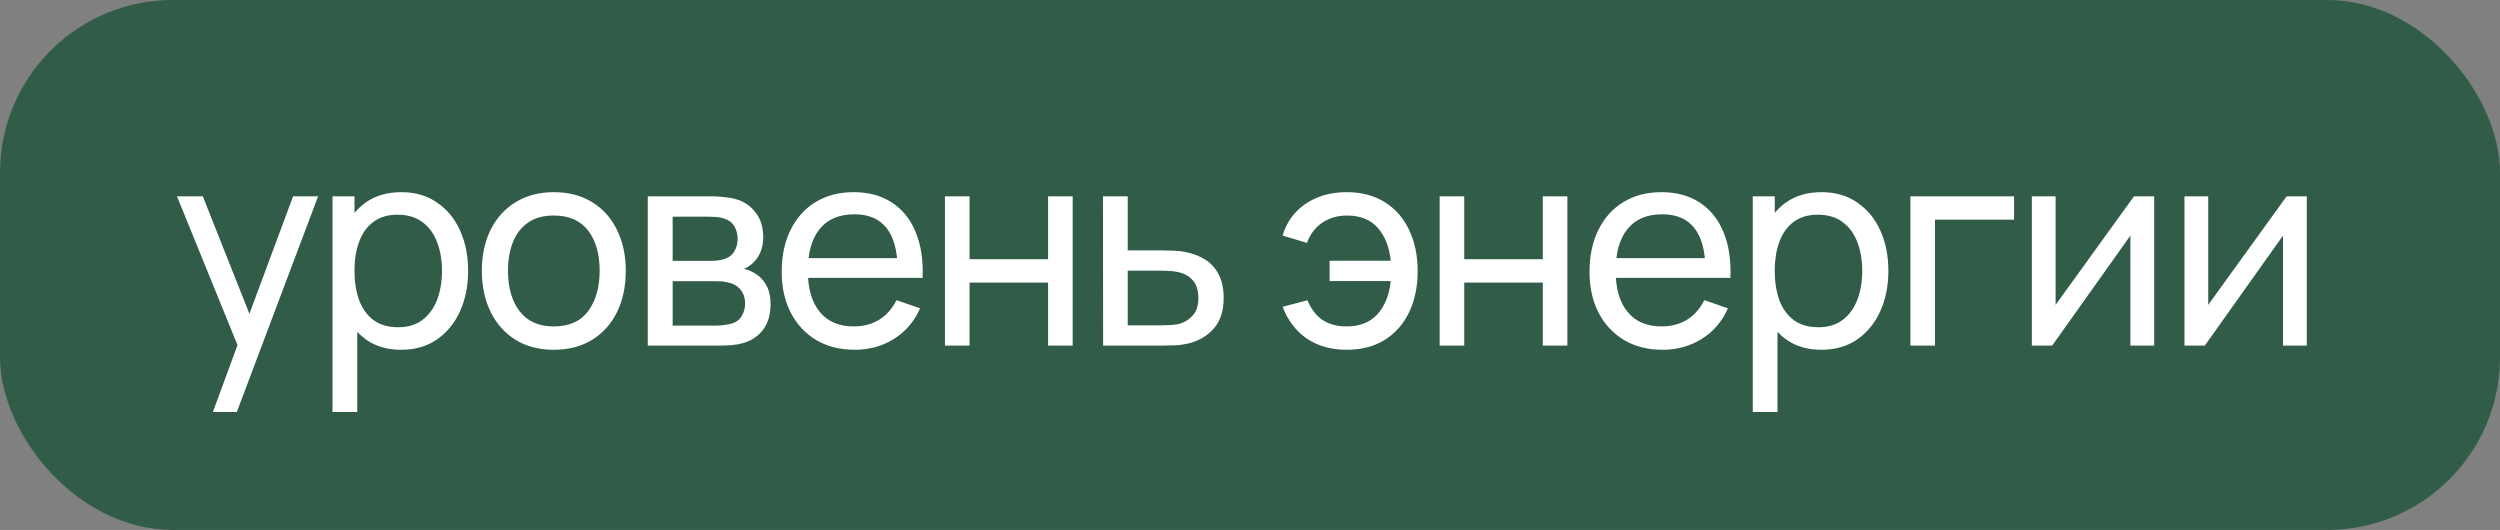
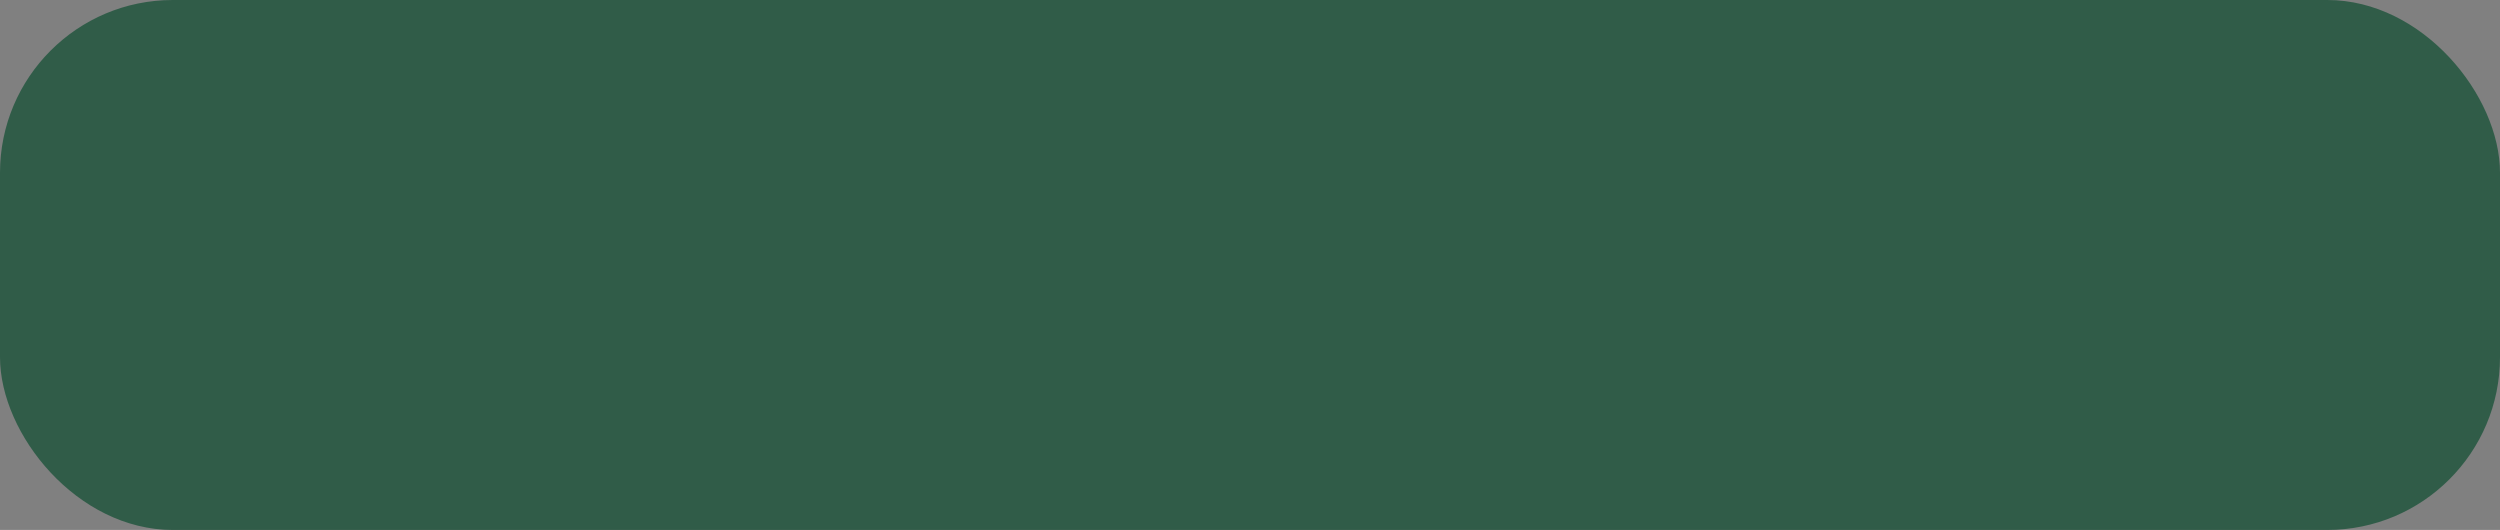
<svg xmlns="http://www.w3.org/2000/svg" width="217" height="46" viewBox="0 0 217 46" fill="none">
  <rect x="0" y="0" width="217" height="46" fill="#808080" stroke="none" />
  <rect width="217" height="46" rx="15" fill="#305C48" />
-   <path d="M18.48 35.76L20.988 28.944L21.024 30.96L15.36 17.04H17.604L22.044 28.236H21.276L25.44 17.04H27.612L20.556 35.76H18.48ZM34.826 30.36C33.61 30.36 32.586 30.06 31.754 29.46C30.922 28.852 30.29 28.032 29.858 27C29.434 25.96 29.222 24.796 29.222 23.508C29.222 22.204 29.434 21.036 29.858 20.004C30.29 18.972 30.922 18.16 31.754 17.568C32.594 16.976 33.622 16.68 34.838 16.68C36.038 16.68 37.07 16.98 37.934 17.58C38.806 18.172 39.474 18.984 39.938 20.016C40.402 21.048 40.634 22.212 40.634 23.508C40.634 24.804 40.402 25.968 39.938 27C39.474 28.032 38.806 28.852 37.934 29.46C37.07 30.06 36.034 30.36 34.826 30.36ZM28.862 35.76V17.04H30.77V26.58H31.01V35.76H28.862ZM34.562 28.404C35.418 28.404 36.126 28.188 36.686 27.756C37.246 27.324 37.666 26.74 37.946 26.004C38.226 25.26 38.366 24.428 38.366 23.508C38.366 22.596 38.226 21.772 37.946 21.036C37.674 20.3 37.25 19.716 36.674 19.284C36.106 18.852 35.382 18.636 34.502 18.636C33.662 18.636 32.966 18.844 32.414 19.26C31.862 19.668 31.45 20.24 31.178 20.976C30.906 21.704 30.77 22.548 30.77 23.508C30.77 24.452 30.902 25.296 31.166 26.04C31.438 26.776 31.854 27.356 32.414 27.78C32.974 28.196 33.69 28.404 34.562 28.404ZM48.065 30.36C46.777 30.36 45.665 30.068 44.729 29.484C43.801 28.9 43.085 28.092 42.581 27.06C42.077 26.028 41.825 24.844 41.825 23.508C41.825 22.148 42.081 20.956 42.593 19.932C43.105 18.908 43.829 18.112 44.765 17.544C45.701 16.968 46.801 16.68 48.065 16.68C49.361 16.68 50.477 16.972 51.413 17.556C52.349 18.132 53.065 18.936 53.561 19.968C54.065 20.992 54.317 22.172 54.317 23.508C54.317 24.86 54.065 26.052 53.561 27.084C53.057 28.108 52.337 28.912 51.401 29.496C50.465 30.072 49.353 30.36 48.065 30.36ZM48.065 28.332C49.409 28.332 50.409 27.884 51.065 26.988C51.721 26.092 52.049 24.932 52.049 23.508C52.049 22.044 51.717 20.88 51.053 20.016C50.389 19.144 49.393 18.708 48.065 18.708C47.161 18.708 46.417 18.912 45.833 19.32C45.249 19.728 44.813 20.292 44.525 21.012C44.237 21.732 44.093 22.564 44.093 23.508C44.093 24.964 44.429 26.132 45.101 27.012C45.773 27.892 46.761 28.332 48.065 28.332ZM56.227 30V17.04H61.747C62.075 17.04 62.427 17.06 62.803 17.1C63.187 17.132 63.535 17.192 63.847 17.28C64.543 17.464 65.115 17.844 65.563 18.42C66.019 18.988 66.247 19.708 66.247 20.58C66.247 21.068 66.171 21.492 66.019 21.852C65.875 22.212 65.667 22.524 65.395 22.788C65.275 22.908 65.143 23.016 64.999 23.112C64.855 23.208 64.711 23.284 64.567 23.34C64.847 23.388 65.131 23.496 65.419 23.664C65.875 23.912 66.231 24.26 66.487 24.708C66.751 25.156 66.883 25.728 66.883 26.424C66.883 27.304 66.671 28.032 66.247 28.608C65.823 29.176 65.239 29.568 64.495 29.784C64.183 29.872 63.839 29.932 63.463 29.964C63.087 29.988 62.723 30 62.371 30H56.227ZM58.387 28.26H62.251C62.419 28.26 62.619 28.244 62.851 28.212C63.091 28.18 63.303 28.14 63.487 28.092C63.903 27.972 64.203 27.748 64.387 27.42C64.579 27.092 64.675 26.736 64.675 26.352C64.675 25.84 64.531 25.424 64.243 25.104C63.963 24.784 63.591 24.584 63.127 24.504C62.959 24.456 62.775 24.428 62.575 24.42C62.383 24.412 62.211 24.408 62.059 24.408H58.387V28.26ZM58.387 22.644H61.603C61.827 22.644 62.063 22.632 62.311 22.608C62.559 22.576 62.775 22.524 62.959 22.452C63.327 22.316 63.595 22.092 63.763 21.78C63.939 21.46 64.027 21.112 64.027 20.736C64.027 20.32 63.931 19.956 63.739 19.644C63.555 19.324 63.271 19.104 62.887 18.984C62.631 18.888 62.343 18.836 62.023 18.828C61.711 18.812 61.511 18.804 61.423 18.804H58.387V22.644ZM74.189 30.36C72.917 30.36 71.805 30.08 70.853 29.52C69.909 28.952 69.173 28.164 68.645 27.156C68.117 26.14 67.853 24.956 67.853 23.604C67.853 22.188 68.113 20.964 68.633 19.932C69.153 18.892 69.877 18.092 70.805 17.532C71.741 16.964 72.837 16.68 74.093 16.68C75.397 16.68 76.505 16.98 77.417 17.58C78.337 18.18 79.025 19.036 79.481 20.148C79.945 21.26 80.145 22.584 80.081 24.12H77.921V23.352C77.897 21.76 77.573 20.572 76.949 19.788C76.325 18.996 75.397 18.6 74.165 18.6C72.845 18.6 71.841 19.024 71.153 19.872C70.465 20.72 70.121 21.936 70.121 23.52C70.121 25.048 70.465 26.232 71.153 27.072C71.841 27.912 72.821 28.332 74.093 28.332C74.949 28.332 75.693 28.136 76.325 27.744C76.957 27.352 77.453 26.788 77.813 26.052L79.865 26.76C79.361 27.904 78.601 28.792 77.585 29.424C76.577 30.048 75.445 30.36 74.189 30.36ZM69.401 24.12V22.404H78.977V24.12H69.401ZM82.021 30V17.04H84.157V22.5H90.973V17.04H93.109V30H90.973V24.528H84.157V30H82.021ZM95.751 30L95.739 17.04H97.887V21.732H100.683C101.059 21.732 101.443 21.74 101.835 21.756C102.227 21.772 102.567 21.808 102.855 21.864C103.527 21.992 104.115 22.216 104.619 22.536C105.123 22.856 105.515 23.292 105.795 23.844C106.075 24.388 106.215 25.064 106.215 25.872C106.215 26.992 105.923 27.88 105.339 28.536C104.763 29.184 104.007 29.616 103.071 29.832C102.751 29.904 102.383 29.952 101.967 29.976C101.559 29.992 101.171 30 100.803 30H95.751ZM97.887 28.236H100.839C101.079 28.236 101.347 28.228 101.643 28.212C101.939 28.196 102.203 28.156 102.435 28.092C102.843 27.972 103.207 27.736 103.527 27.384C103.855 27.032 104.019 26.528 104.019 25.872C104.019 25.208 103.859 24.696 103.539 24.336C103.227 23.976 102.815 23.74 102.303 23.628C102.071 23.572 101.827 23.536 101.571 23.52C101.315 23.504 101.071 23.496 100.839 23.496H97.887V28.236ZM116.885 30.36C115.549 30.36 114.405 30.04 113.453 29.4C112.501 28.76 111.793 27.836 111.329 26.628L113.489 26.064C113.785 26.8 114.213 27.364 114.773 27.756C115.341 28.14 116.041 28.332 116.873 28.332C118.033 28.332 118.933 27.976 119.573 27.264C120.213 26.544 120.593 25.588 120.713 24.396H115.409V22.632H120.713C120.601 21.472 120.233 20.528 119.609 19.8C118.985 19.072 118.089 18.708 116.921 18.708C116.113 18.708 115.401 18.912 114.785 19.32C114.177 19.728 113.729 20.316 113.441 21.084L111.329 20.448C111.673 19.28 112.341 18.36 113.333 17.688C114.325 17.016 115.513 16.68 116.897 16.68C118.177 16.68 119.277 16.968 120.197 17.544C121.117 18.12 121.821 18.924 122.309 19.956C122.805 20.988 123.053 22.18 123.053 23.532C123.053 24.876 122.809 26.06 122.321 27.084C121.833 28.108 121.129 28.912 120.209 29.496C119.289 30.072 118.181 30.36 116.885 30.36ZM124.961 30V17.04H127.097V22.5H133.913V17.04H136.049V30H133.913V24.528H127.097V30H124.961ZM144.307 30.36C143.035 30.36 141.923 30.08 140.971 29.52C140.027 28.952 139.291 28.164 138.763 27.156C138.235 26.14 137.971 24.956 137.971 23.604C137.971 22.188 138.231 20.964 138.751 19.932C139.271 18.892 139.995 18.092 140.923 17.532C141.859 16.964 142.955 16.68 144.211 16.68C145.515 16.68 146.623 16.98 147.535 17.58C148.455 18.18 149.143 19.036 149.599 20.148C150.063 21.26 150.263 22.584 150.199 24.12H148.039V23.352C148.015 21.76 147.691 20.572 147.067 19.788C146.443 18.996 145.515 18.6 144.283 18.6C142.963 18.6 141.959 19.024 141.271 19.872C140.583 20.72 140.239 21.936 140.239 23.52C140.239 25.048 140.583 26.232 141.271 27.072C141.959 27.912 142.939 28.332 144.211 28.332C145.067 28.332 145.811 28.136 146.443 27.744C147.075 27.352 147.571 26.788 147.931 26.052L149.983 26.76C149.479 27.904 148.719 28.792 147.703 29.424C146.695 30.048 145.563 30.36 144.307 30.36ZM139.519 24.12V22.404H149.095V24.12H139.519ZM158.103 30.36C156.887 30.36 155.863 30.06 155.031 29.46C154.199 28.852 153.567 28.032 153.135 27C152.711 25.96 152.499 24.796 152.499 23.508C152.499 22.204 152.711 21.036 153.135 20.004C153.567 18.972 154.199 18.16 155.031 17.568C155.871 16.976 156.899 16.68 158.115 16.68C159.315 16.68 160.347 16.98 161.211 17.58C162.083 18.172 162.751 18.984 163.215 20.016C163.679 21.048 163.911 22.212 163.911 23.508C163.911 24.804 163.679 25.968 163.215 27C162.751 28.032 162.083 28.852 161.211 29.46C160.347 30.06 159.311 30.36 158.103 30.36ZM152.139 35.76V17.04H154.047V26.58H154.287V35.76H152.139ZM157.839 28.404C158.695 28.404 159.403 28.188 159.963 27.756C160.523 27.324 160.943 26.74 161.223 26.004C161.503 25.26 161.643 24.428 161.643 23.508C161.643 22.596 161.503 21.772 161.223 21.036C160.951 20.3 160.527 19.716 159.951 19.284C159.383 18.852 158.659 18.636 157.779 18.636C156.939 18.636 156.243 18.844 155.691 19.26C155.139 19.668 154.727 20.24 154.455 20.976C154.183 21.704 154.047 22.548 154.047 23.508C154.047 24.452 154.179 25.296 154.443 26.04C154.715 26.776 155.131 27.356 155.691 27.78C156.251 28.196 156.967 28.404 157.839 28.404ZM165.821 30V17.04H174.821V19.068H167.957V30H165.821ZM186.983 17.04V30H184.919V20.448L178.127 30H176.363V17.04H178.427V26.46L185.231 17.04H186.983ZM200.231 17.04V30H198.167V20.448L191.375 30H189.611V17.04H191.675V26.46L198.479 17.04H200.231Z" fill="white" />
</svg>